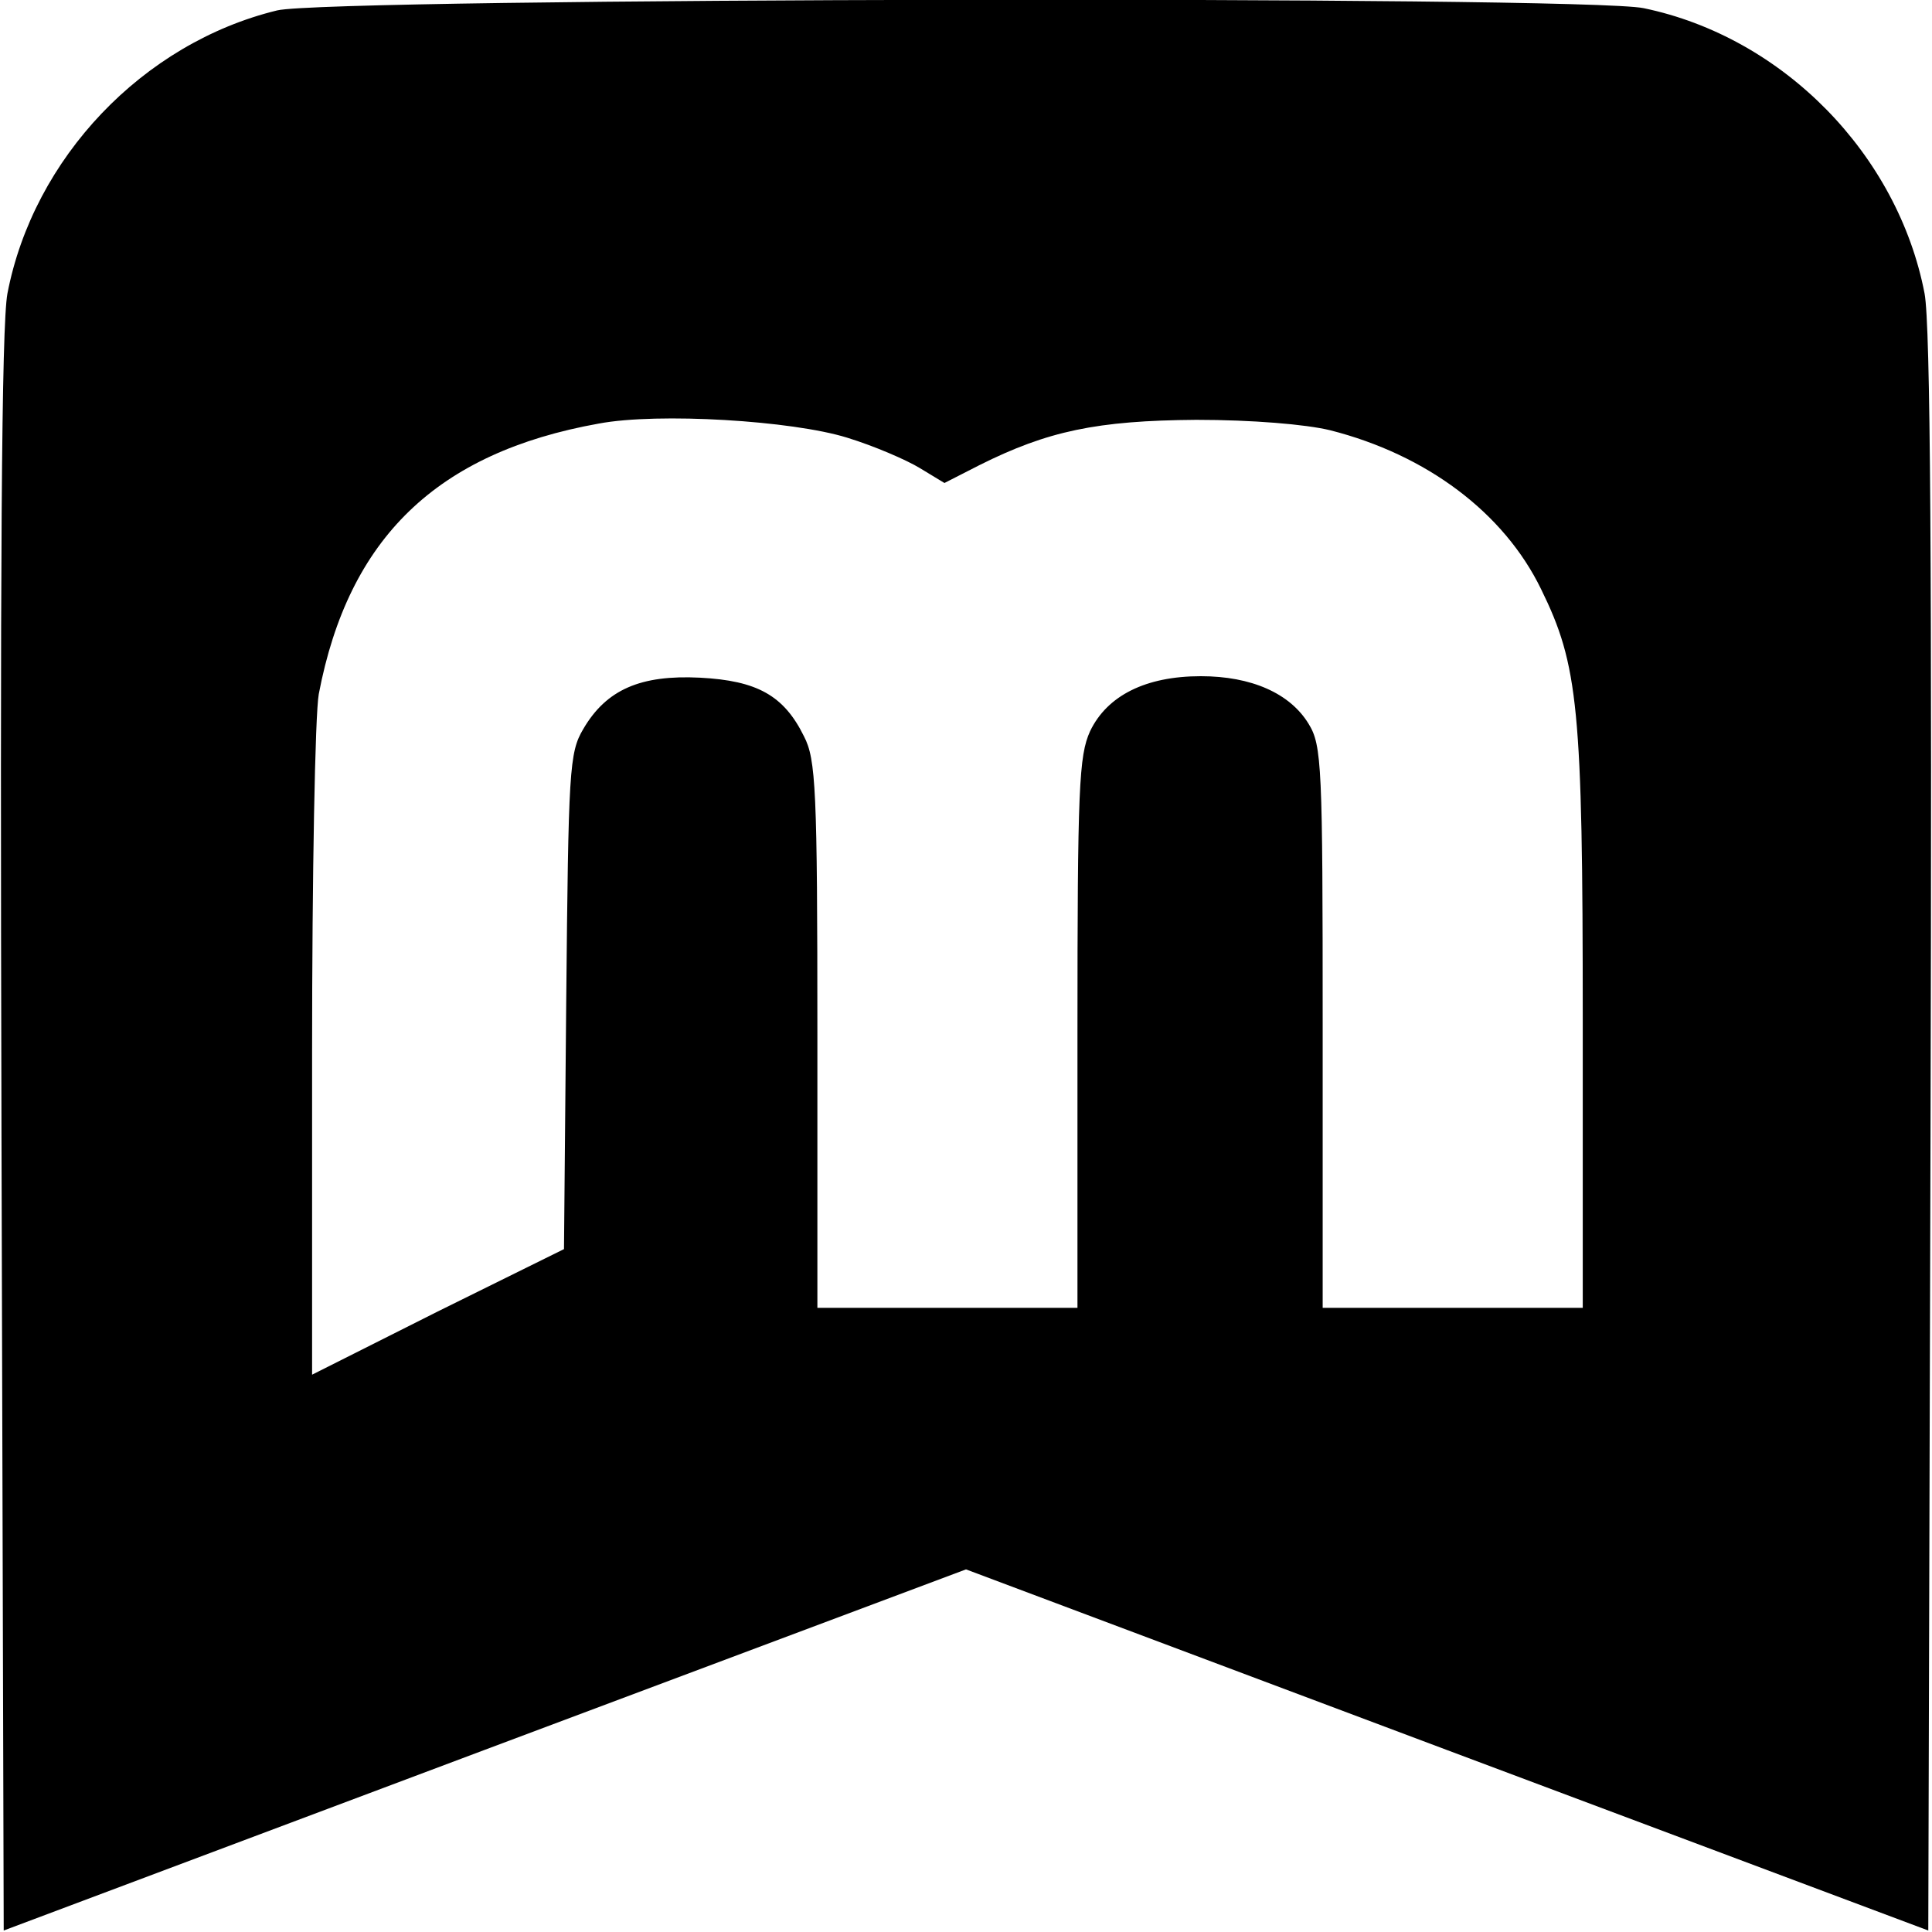
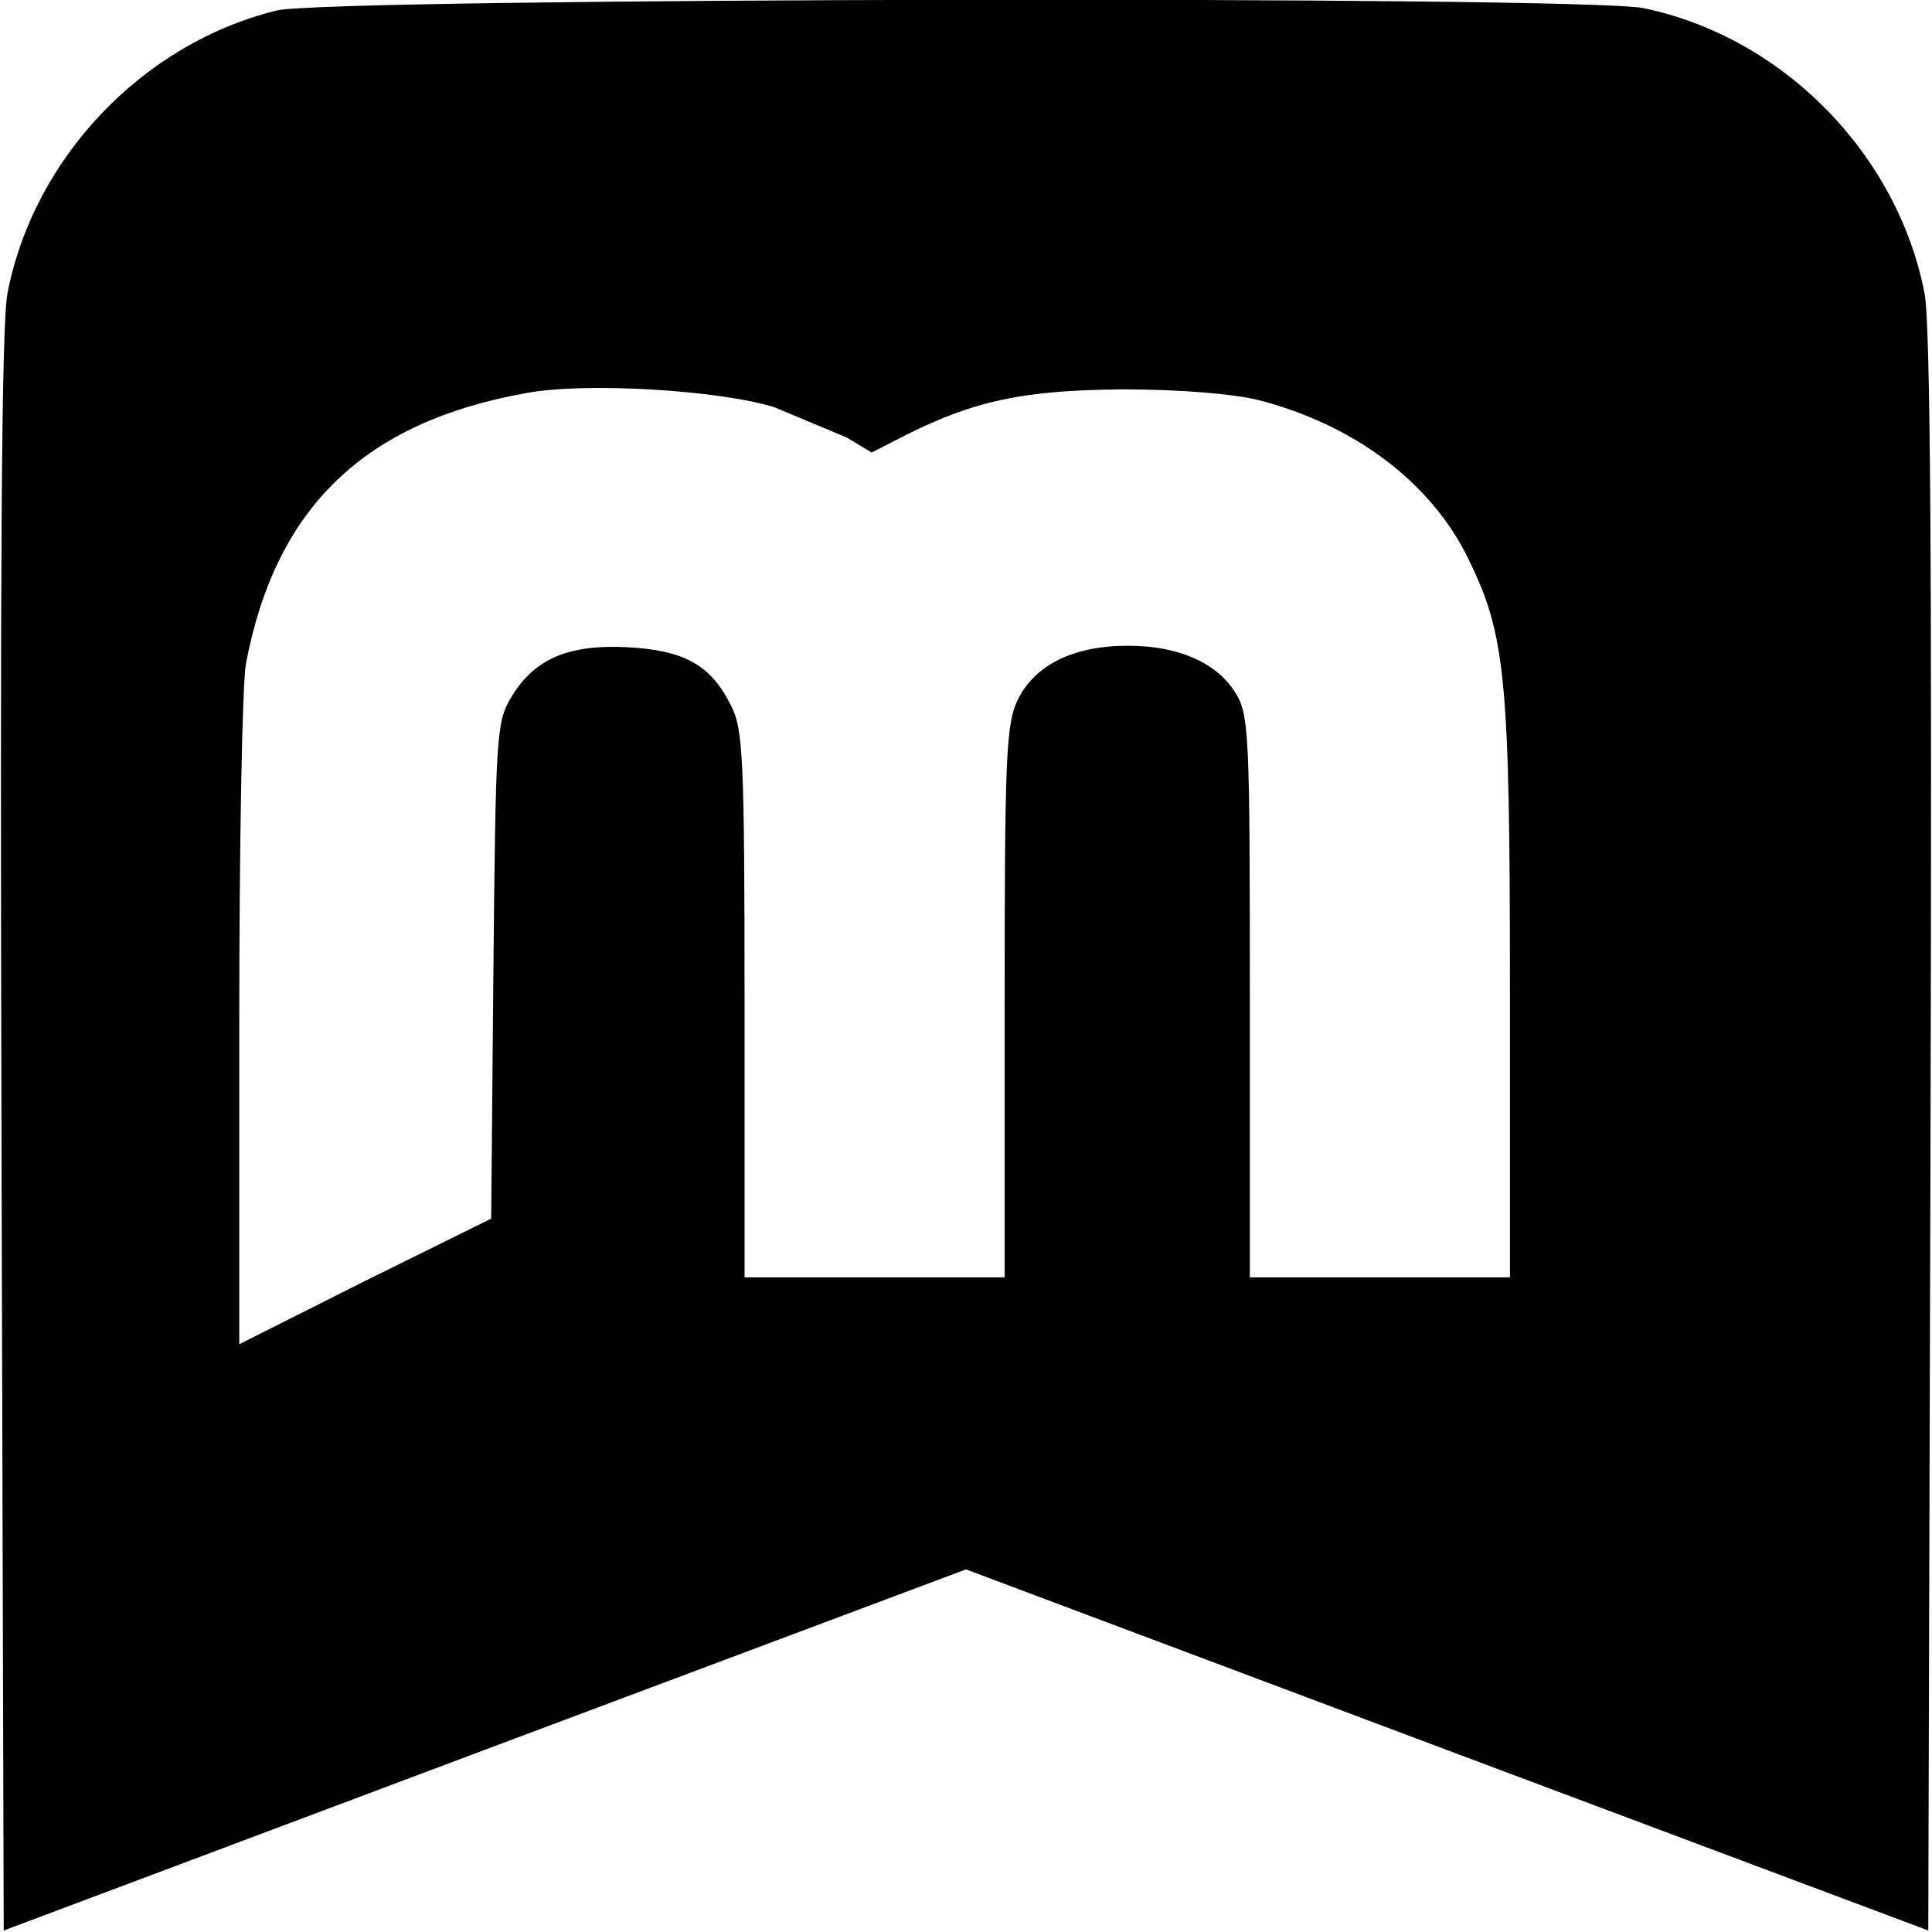
<svg xmlns="http://www.w3.org/2000/svg" version="1.0" width="260pt" height="260pt" viewBox="0 0 260 260" preserveAspectRatio="xMidYMid meet">
  <g transform="translate(0,260) scale(0.1,-0.1)" fill="#000000" stroke="none">
-     <path d="M373 2586 c-181 -44 -328 -199 -363 -381 -8 -43 -10 -367 -8 -1132 l3 -1071 647 243 648 243 647 -243 648 -243 3 1071 c2 765 0 1089 -8 1132 -36 187 -190 345 -378 384 -80 17 -1769 14 -1839 -3z m767 -575 c36 -11 80 -30 98 -41 l33 -20 47 24 c92 46 158 60 292 61 75 0 147 -6 180 -14 130 -33 234 -111 284 -214 50 -102 56 -159 56 -579 l0 -388 -175 0 -175 0 0 378 c0 351 -1 379 -19 408 -25 41 -77 64 -145 64 -74 0 -126 -26 -149 -74 -15 -33 -17 -76 -17 -406 l0 -370 -175 0 -175 0 0 368 c0 330 -2 370 -18 401 -27 55 -63 75 -140 79 -80 4 -126 -16 -157 -69 -19 -32 -20 -55 -23 -367 l-3 -333 -170 -84 -169 -85 0 434 c0 238 4 455 9 482 40 210 159 325 377 364 80 15 260 4 334 -19z" />
+     <path d="M373 2586 c-181 -44 -328 -199 -363 -381 -8 -43 -10 -367 -8 -1132 l3 -1071 647 243 648 243 647 -243 648 -243 3 1071 c2 765 0 1089 -8 1132 -36 187 -190 345 -378 384 -80 17 -1769 14 -1839 -3z m767 -575 l33 -20 47 24 c92 46 158 60 292 61 75 0 147 -6 180 -14 130 -33 234 -111 284 -214 50 -102 56 -159 56 -579 l0 -388 -175 0 -175 0 0 378 c0 351 -1 379 -19 408 -25 41 -77 64 -145 64 -74 0 -126 -26 -149 -74 -15 -33 -17 -76 -17 -406 l0 -370 -175 0 -175 0 0 368 c0 330 -2 370 -18 401 -27 55 -63 75 -140 79 -80 4 -126 -16 -157 -69 -19 -32 -20 -55 -23 -367 l-3 -333 -170 -84 -169 -85 0 434 c0 238 4 455 9 482 40 210 159 325 377 364 80 15 260 4 334 -19z" />
  </g>
</svg>